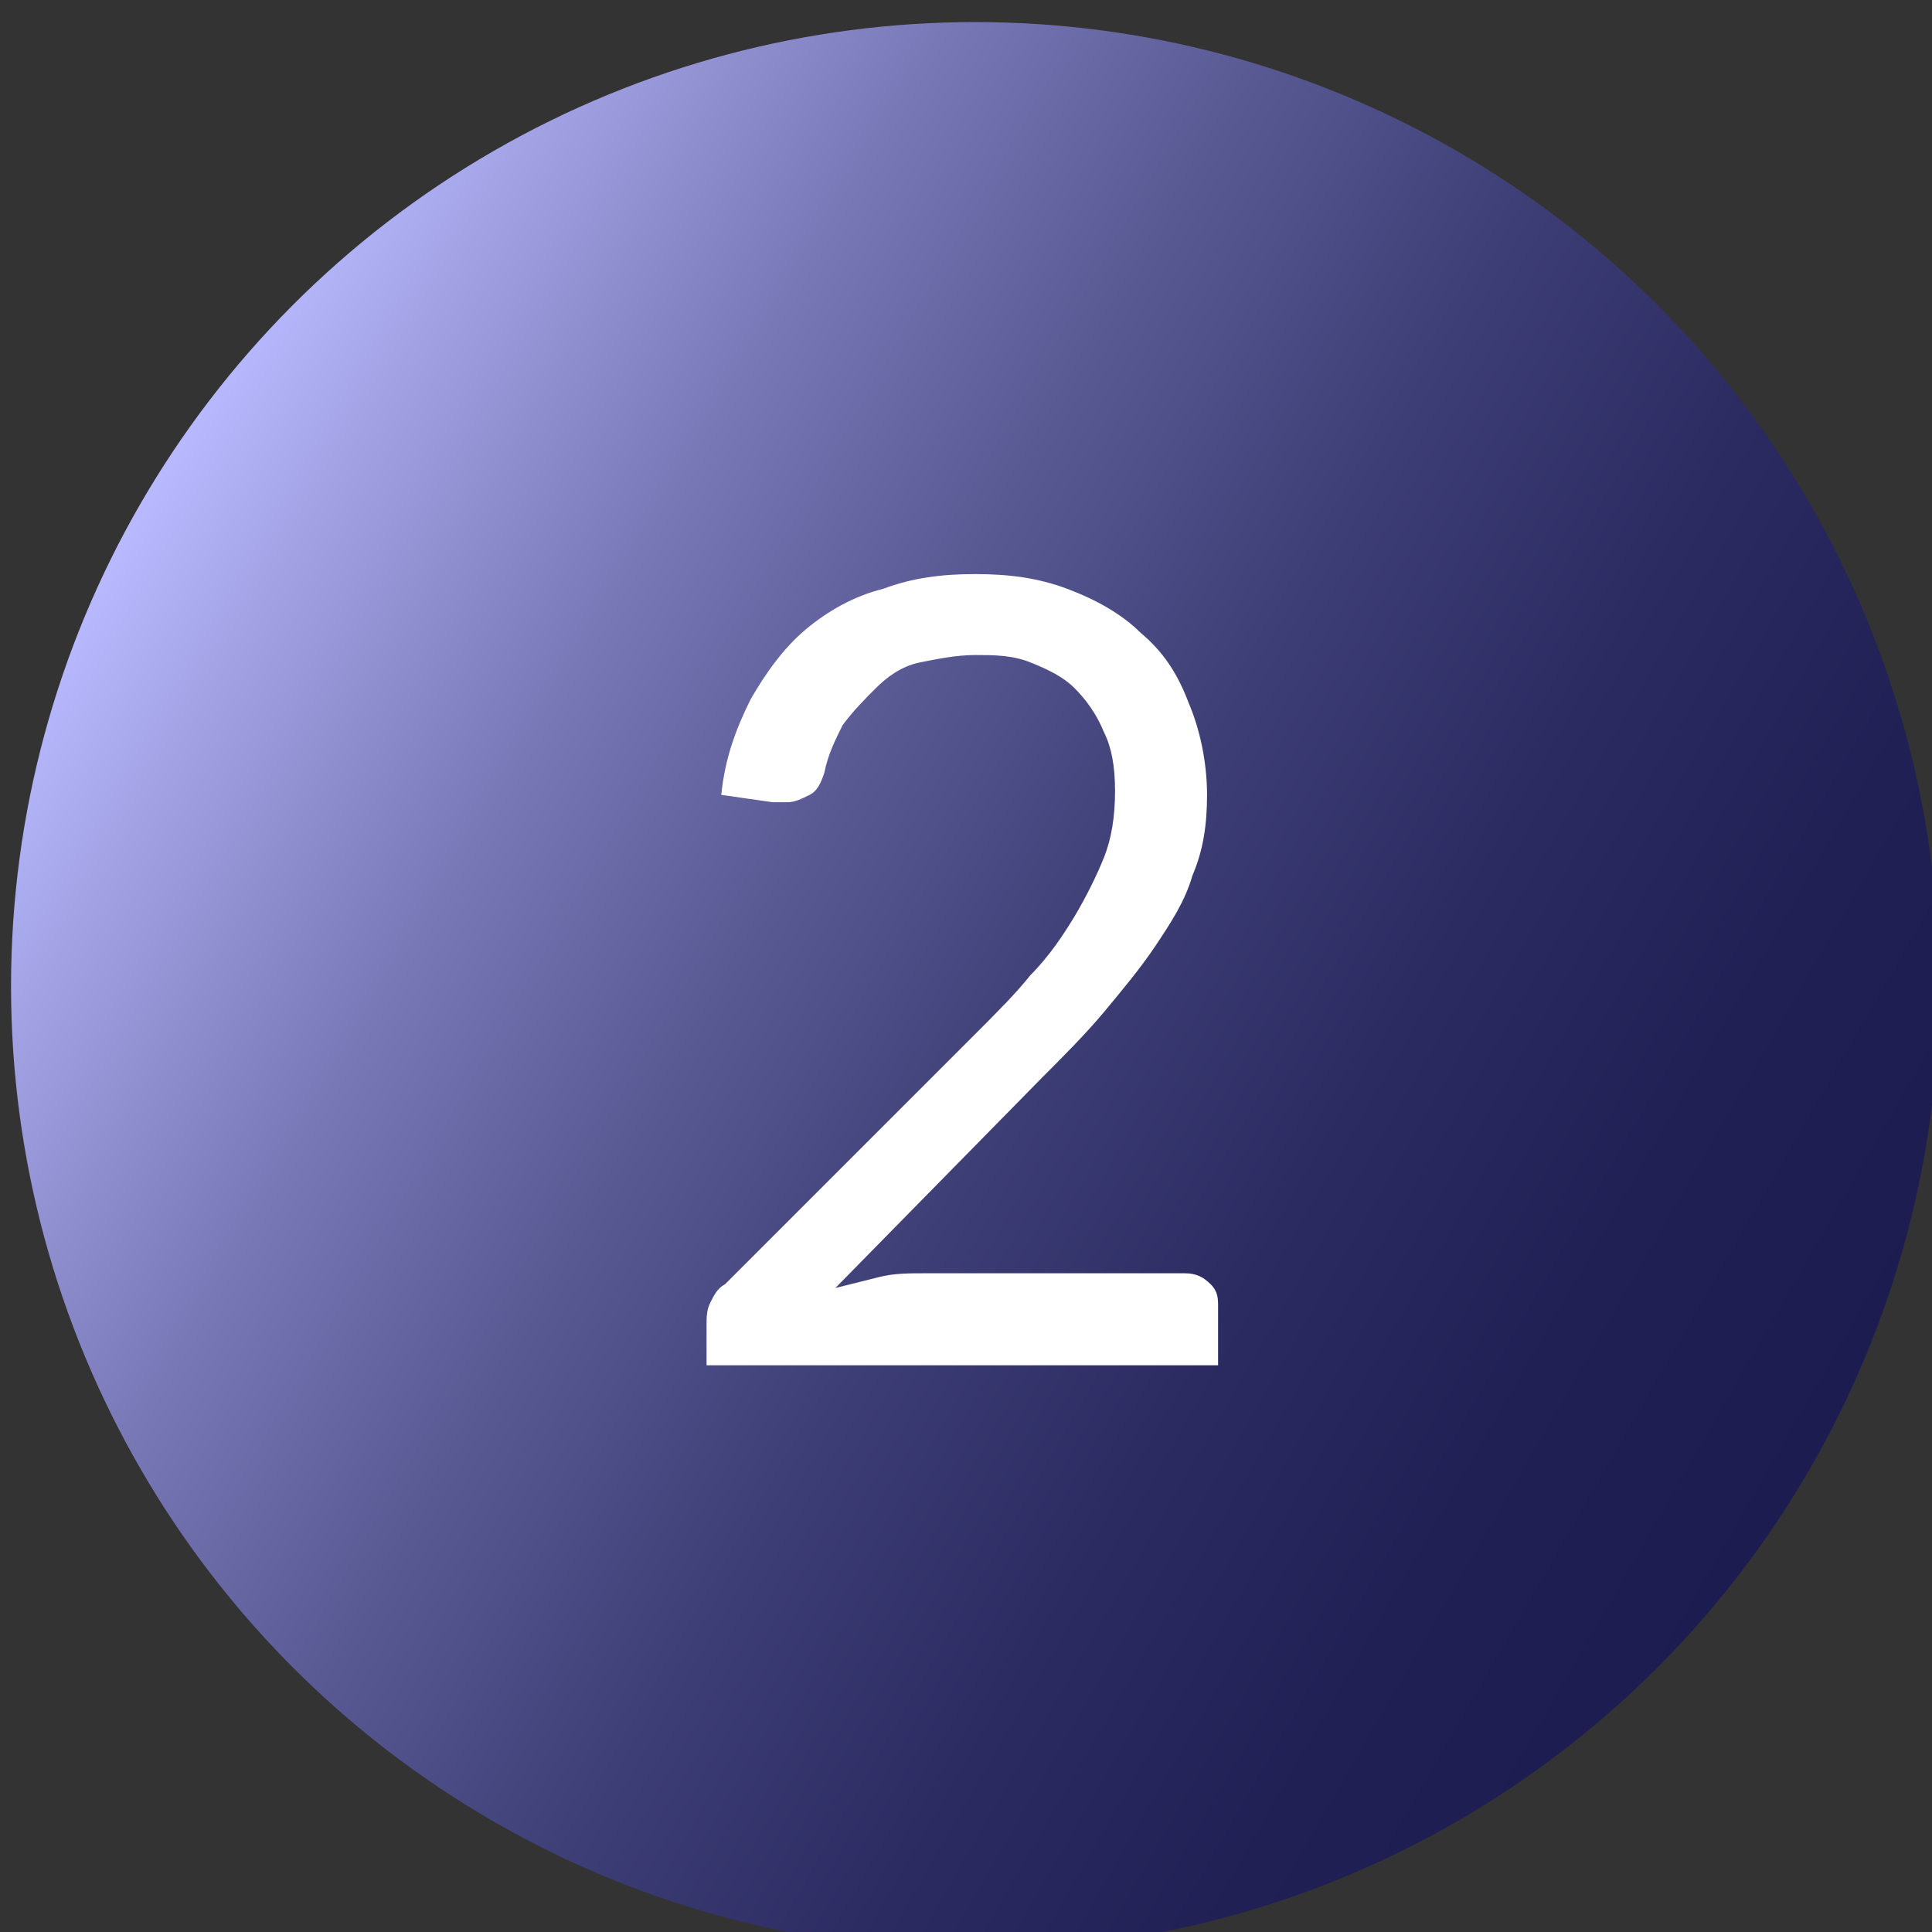
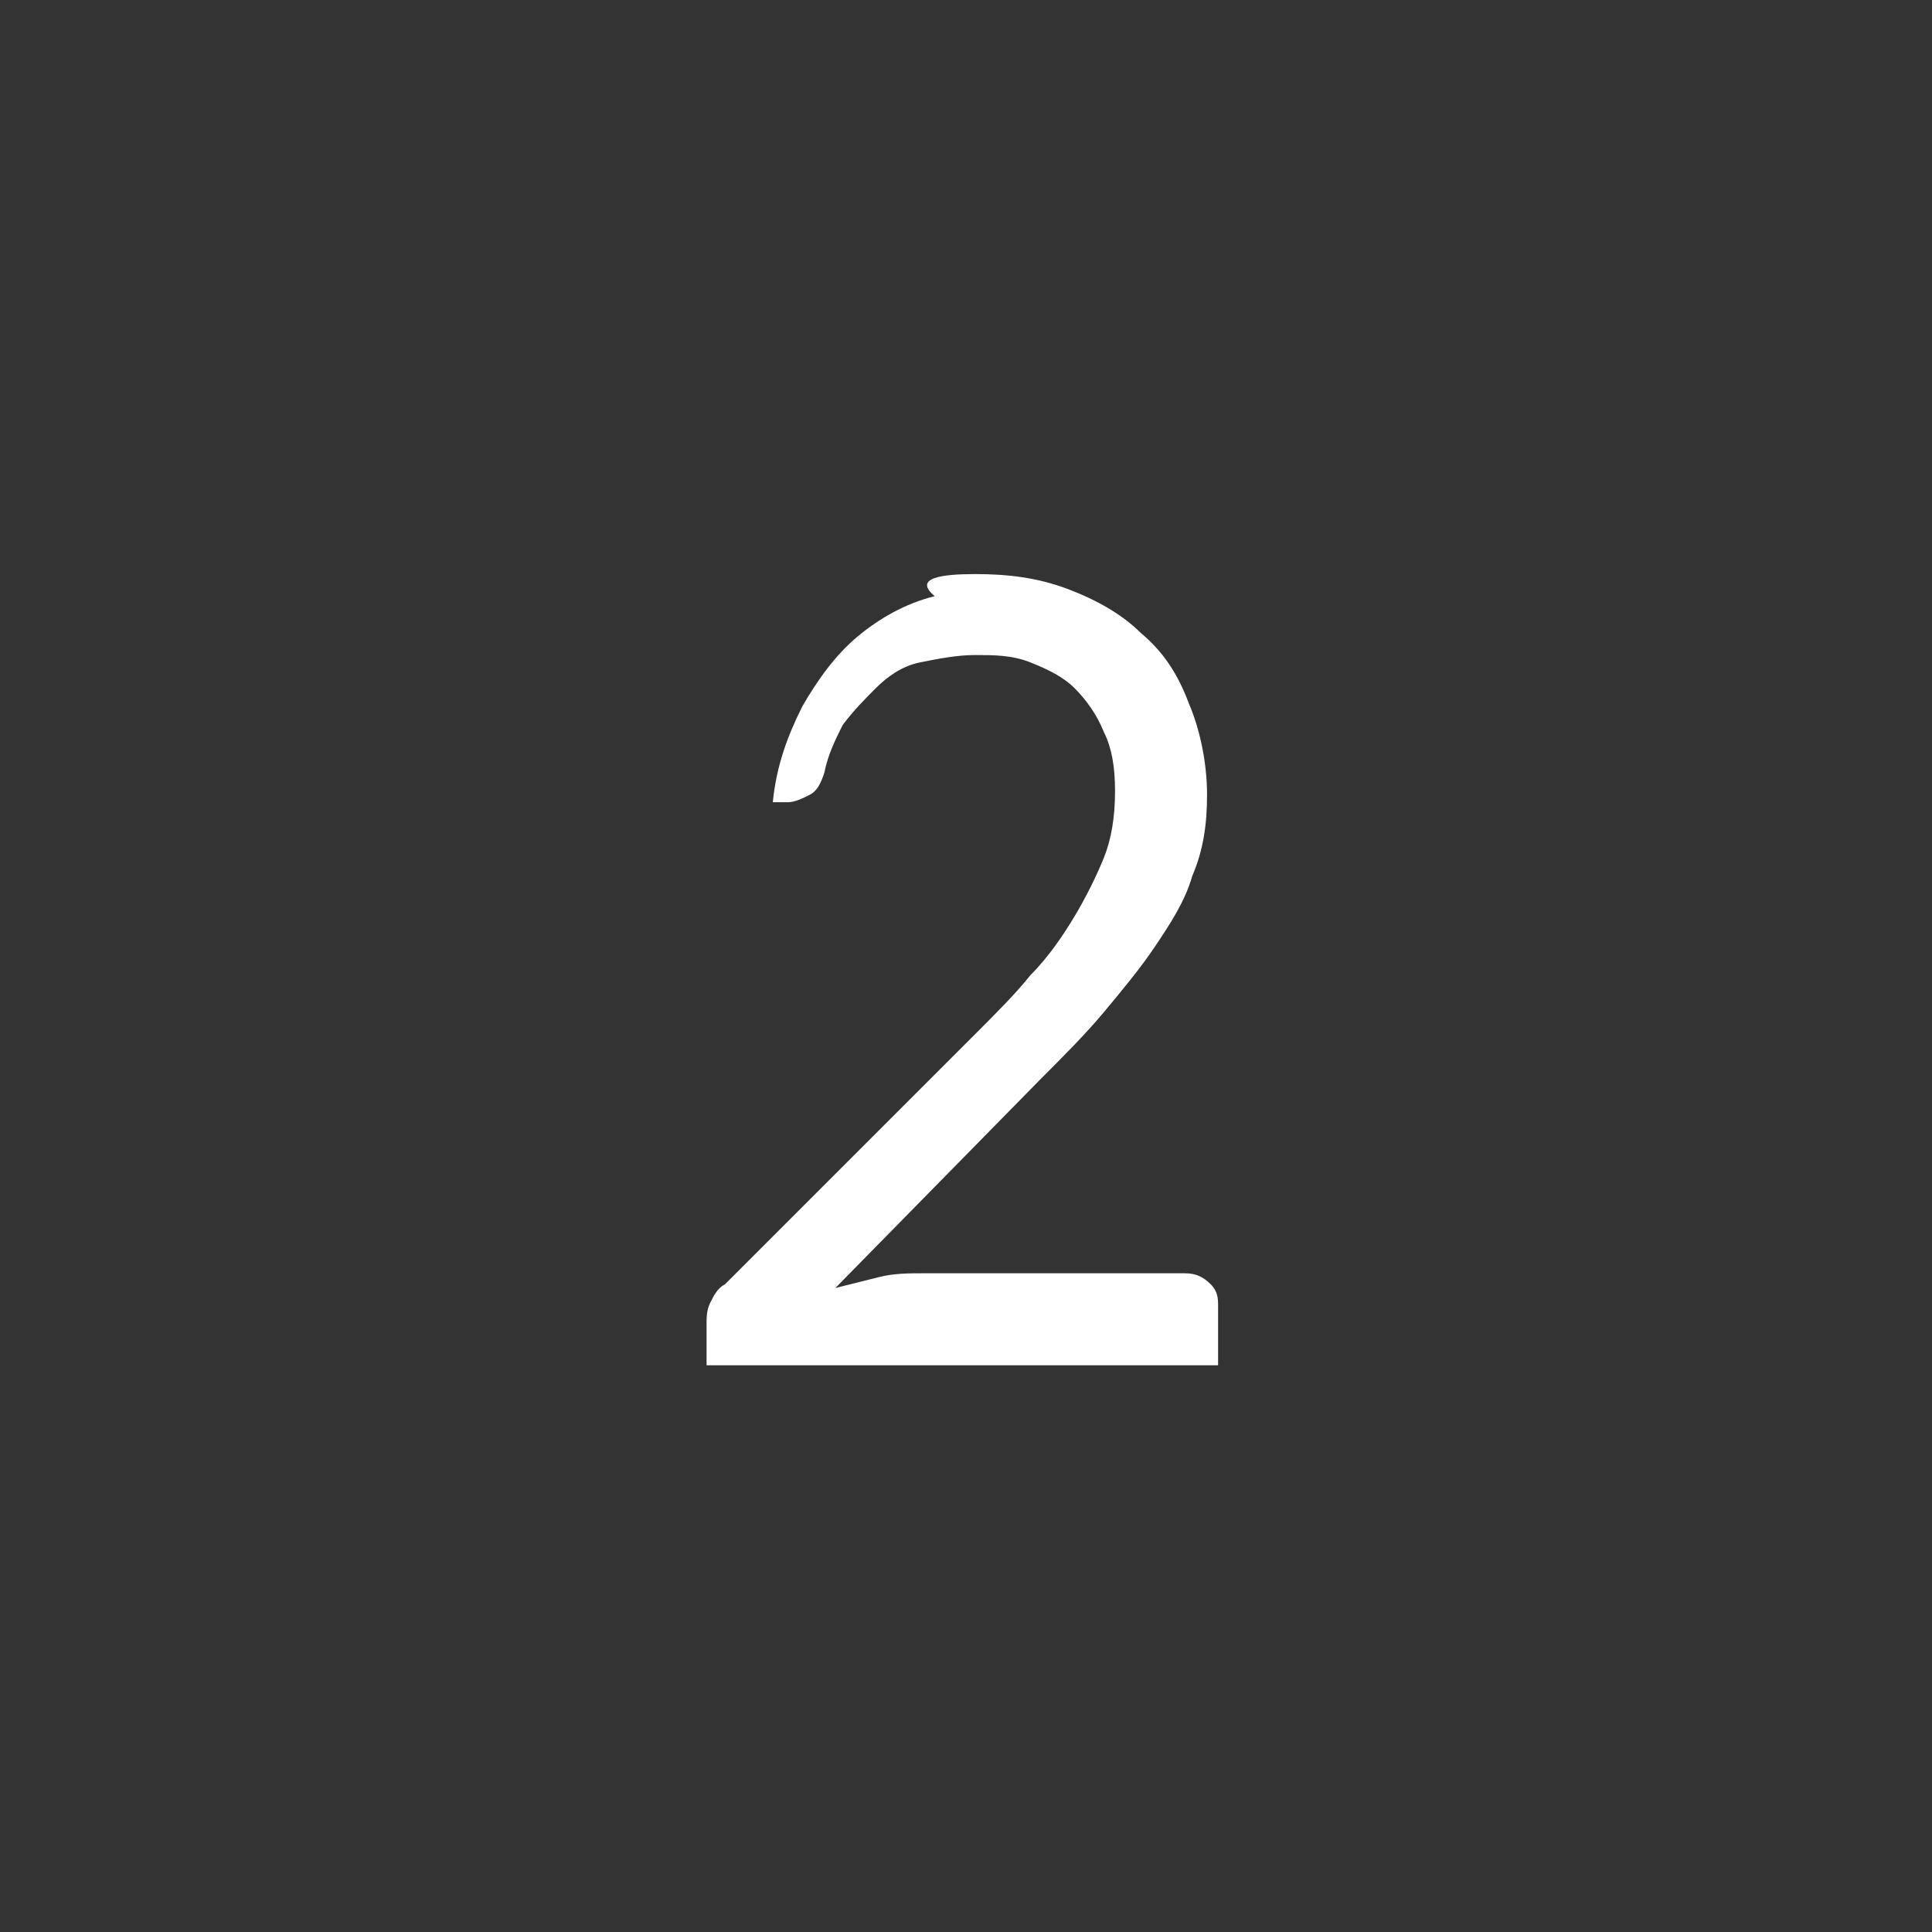
<svg xmlns="http://www.w3.org/2000/svg" version="1.1" id="Layer_1" x="0px" y="0px" viewBox="0 0 52.5 52.5" style="enable-background:new 0 0 52.5 52.5;" xml:space="preserve">
  <rect x="0" y="0" width="52.5" height="52.5" fill="#333333" stroke="none" />
  <style type="text/css">
	.st0{fill:url(#SVGID_1_);}
	.st1{fill:#FFFFFF;}
</style>
  <linearGradient id="SVGID_1_" gradientUnits="userSpaceOnUse" x1="49.194" y1="39.878" x2="3.806" y2="13.673">
    <stop offset="0" style="stop-color:#1C1C51" />
    <stop offset="0.147" style="stop-color:#202055" />
    <stop offset="0.299" style="stop-color:#2B2B62" />
    <stop offset="0.454" style="stop-color:#3E3E76" />
    <stop offset="0.609" style="stop-color:#585893" />
    <stop offset="0.766" style="stop-color:#7979B8" />
    <stop offset="0.921" style="stop-color:#A2A2E5" />
    <stop offset="1" style="stop-color:#B9B9FF" />
  </linearGradient>
-   <circle class="st0" cx="26.5" cy="26.8" r="26.2" />
  <g>
-     <path class="st1" d="M26.5,15.6c0.9,0,1.7,0.1,2.5,0.4s1.5,0.7,2,1.2c0.6,0.5,1,1.1,1.3,1.9c0.3,0.7,0.5,1.6,0.5,2.5   c0,0.8-0.1,1.5-0.4,2.2c-0.2,0.7-0.6,1.3-1,1.9s-0.9,1.2-1.4,1.8c-0.5,0.6-1.1,1.2-1.7,1.8L22.7,35c0.4-0.1,0.8-0.2,1.2-0.3   c0.4-0.1,0.8-0.1,1.2-0.1h7.1c0.3,0,0.5,0.1,0.7,0.3s0.2,0.4,0.2,0.6v1.6H19.2V36c0-0.2,0-0.4,0.1-0.6c0.1-0.2,0.2-0.4,0.4-0.5   l6.8-6.8c0.6-0.6,1.1-1.1,1.5-1.6c0.5-0.5,0.9-1.1,1.2-1.6c0.3-0.5,0.6-1.1,0.8-1.6s0.3-1.1,0.3-1.8s-0.1-1.2-0.3-1.6   c-0.2-0.5-0.5-0.9-0.8-1.2c-0.3-0.3-0.7-0.5-1.2-0.7s-1-0.2-1.5-0.2s-1,0.1-1.5,0.2s-0.9,0.4-1.2,0.7s-0.6,0.6-0.9,1   c-0.2,0.4-0.4,0.8-0.5,1.3c-0.1,0.3-0.2,0.5-0.4,0.6c-0.2,0.1-0.4,0.2-0.6,0.2c0,0-0.1,0-0.2,0s-0.1,0-0.2,0l-1.4-0.2   c0.1-1,0.4-1.8,0.8-2.6c0.4-0.7,0.9-1.4,1.5-1.9s1.3-0.9,2.1-1.1C24.8,15.7,25.6,15.6,26.5,15.6z" />
+     <path class="st1" d="M26.5,15.6c0.9,0,1.7,0.1,2.5,0.4s1.5,0.7,2,1.2c0.6,0.5,1,1.1,1.3,1.9c0.3,0.7,0.5,1.6,0.5,2.5   c0,0.8-0.1,1.5-0.4,2.2c-0.2,0.7-0.6,1.3-1,1.9s-0.9,1.2-1.4,1.8c-0.5,0.6-1.1,1.2-1.7,1.8L22.7,35c0.4-0.1,0.8-0.2,1.2-0.3   c0.4-0.1,0.8-0.1,1.2-0.1h7.1c0.3,0,0.5,0.1,0.7,0.3s0.2,0.4,0.2,0.6v1.6H19.2V36c0-0.2,0-0.4,0.1-0.6c0.1-0.2,0.2-0.4,0.4-0.5   l6.8-6.8c0.6-0.6,1.1-1.1,1.5-1.6c0.5-0.5,0.9-1.1,1.2-1.6c0.3-0.5,0.6-1.1,0.8-1.6s0.3-1.1,0.3-1.8s-0.1-1.2-0.3-1.6   c-0.2-0.5-0.5-0.9-0.8-1.2c-0.3-0.3-0.7-0.5-1.2-0.7s-1-0.2-1.5-0.2s-1,0.1-1.5,0.2s-0.9,0.4-1.2,0.7s-0.6,0.6-0.9,1   c-0.2,0.4-0.4,0.8-0.5,1.3c-0.1,0.3-0.2,0.5-0.4,0.6c-0.2,0.1-0.4,0.2-0.6,0.2c0,0-0.1,0-0.2,0s-0.1,0-0.2,0c0.1-1,0.4-1.8,0.8-2.6c0.4-0.7,0.9-1.4,1.5-1.9s1.3-0.9,2.1-1.1C24.8,15.7,25.6,15.6,26.5,15.6z" />
  </g>
</svg>